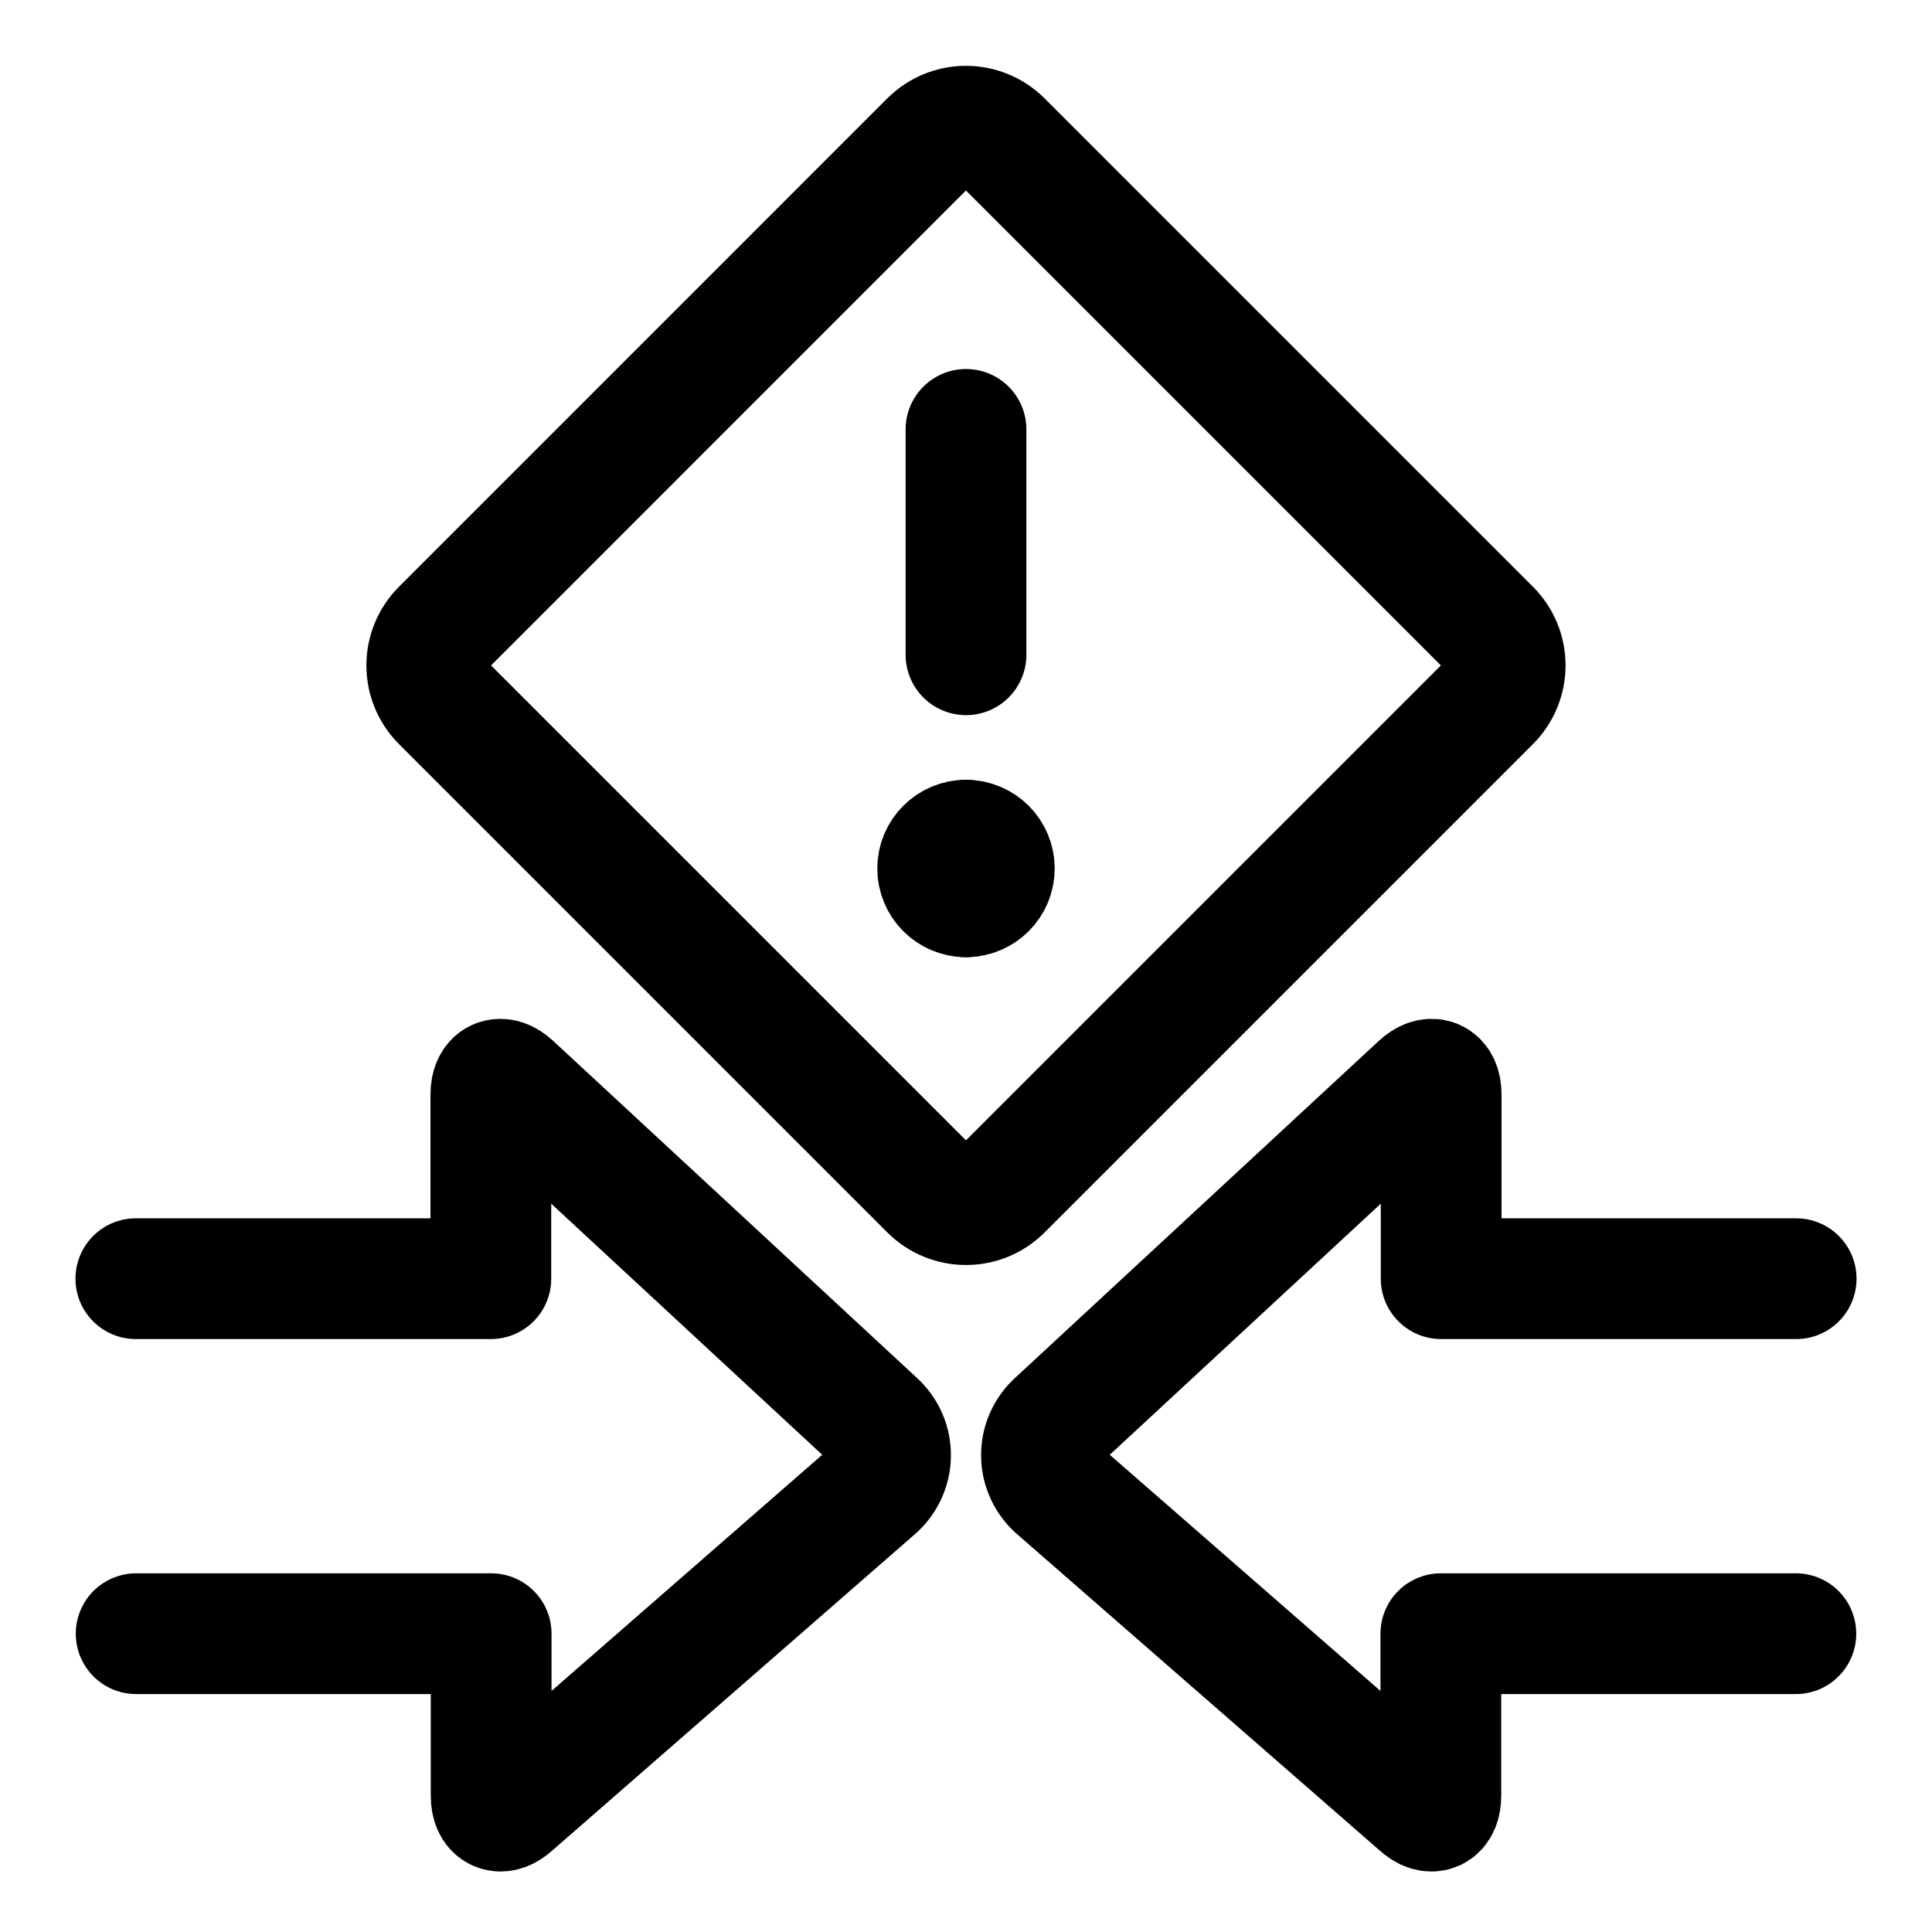
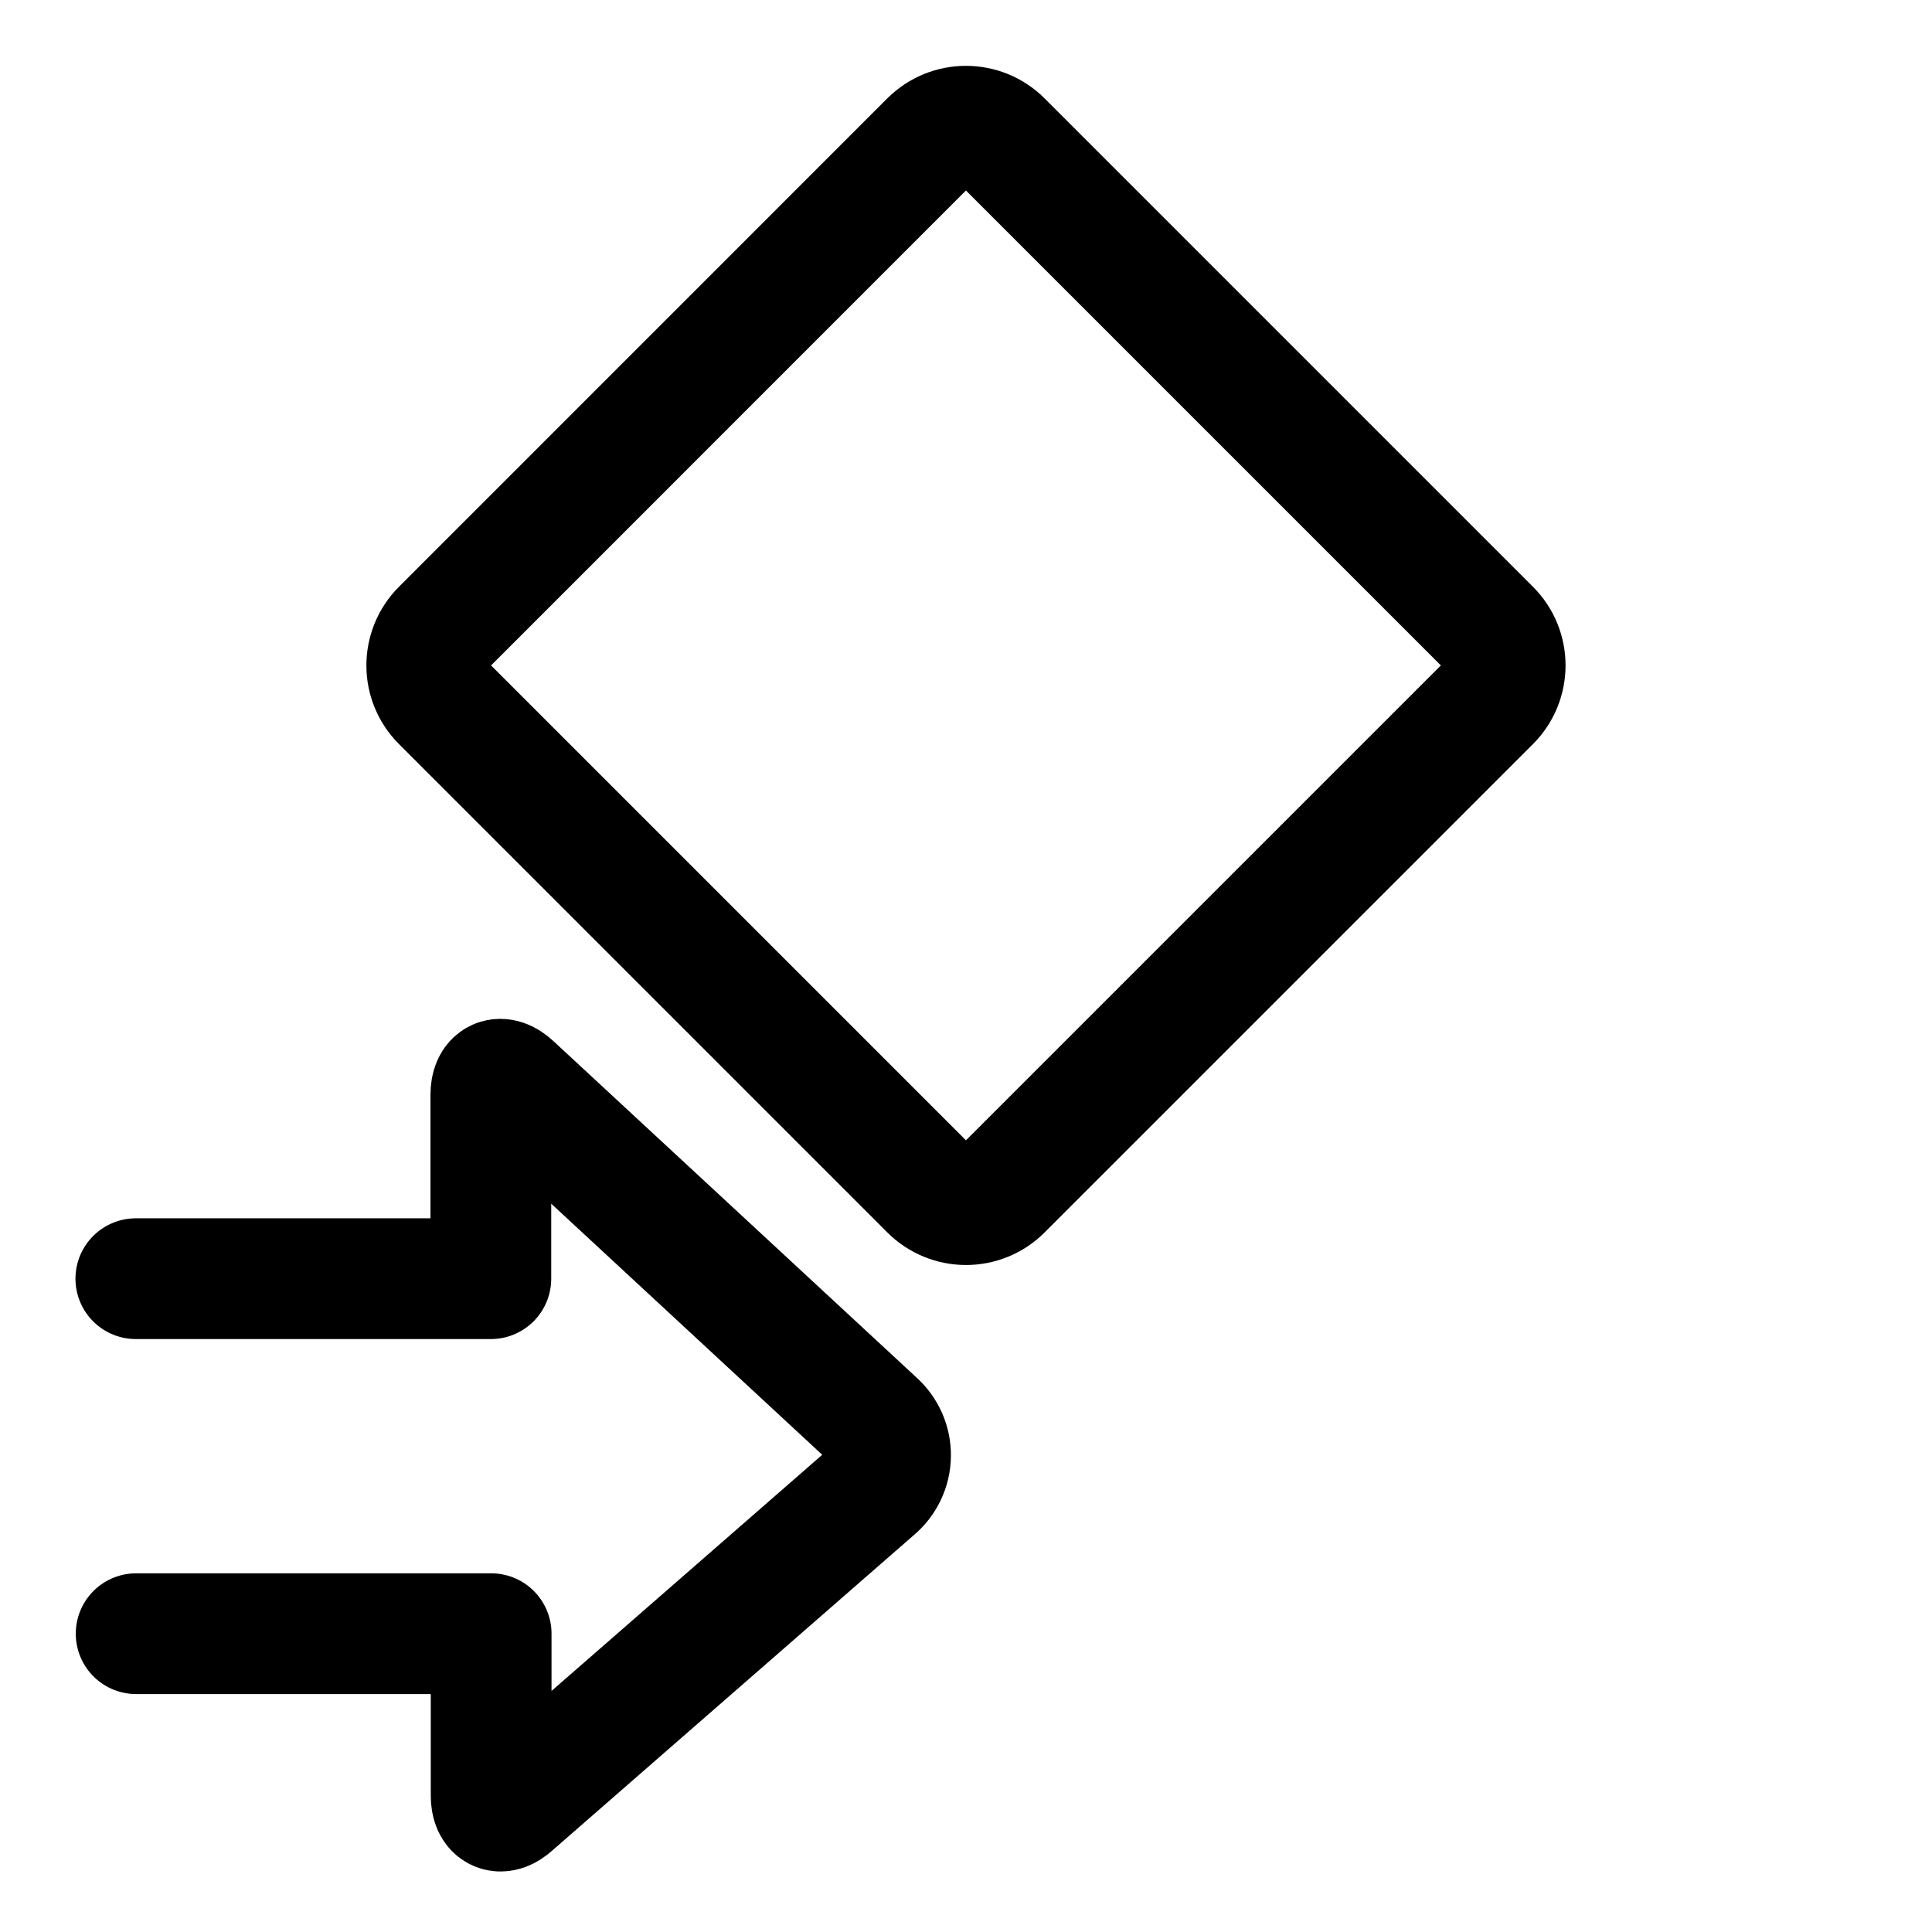
<svg xmlns="http://www.w3.org/2000/svg" fill="none" viewBox="-1 -1 32 32" id="Conflict-Arrows-Attention--Streamline-Ultimate" height="32" width="32">
  <desc>Conflict Arrows Attention Streamline Icon: https://streamlinehq.com</desc>
-   <path stroke="#000000" stroke-linecap="round" stroke-linejoin="round" d="M15 13.854c-0.259 0 -0.469 -0.21 -0.469 -0.469s0.21 -0.469 0.469 -0.469" stroke-width="2" />
-   <path stroke="#000000" stroke-linecap="round" stroke-linejoin="round" d="M15 13.854c0.259 0 0.469 -0.21 0.469 -0.469s-0.21 -0.469 -0.469 -0.469" stroke-width="2" />
-   <path stroke="#000000" stroke-linecap="round" stroke-linejoin="round" d="m15 9.845 0 -3.733" stroke-width="2" />
  <path stroke="#000000" stroke-linecap="round" stroke-linejoin="round" d="M1.25 20.179h5.88v-3.048c0 -0.267 0.16 -0.336 0.355 -0.155l6.015 5.573c0.08 0.07 0.143 0.157 0.187 0.254 0.043 0.097 0.065 0.203 0.063 0.309 -0.001 0.106 -0.026 0.211 -0.072 0.307 -0.046 0.096 -0.112 0.181 -0.194 0.249l-5.994 5.229c-0.196 0.181 -0.355 0.112 -0.355 -0.154V26.059H1.255" stroke-width="2" />
-   <path stroke="#000000" stroke-linecap="round" stroke-linejoin="round" d="M28.75 20.179h-5.88v-3.048c0 -0.267 -0.16 -0.336 -0.355 -0.155l-6.015 5.573c-0.08 0.07 -0.143 0.157 -0.187 0.254 -0.043 0.097 -0.065 0.203 -0.063 0.309 0.001 0.106 0.026 0.211 0.072 0.307 0.046 0.096 0.112 0.181 0.194 0.249l5.994 5.229c0.196 0.181 0.355 0.112 0.355 -0.154V26.059h5.88" stroke-width="2" />
  <path stroke="#000000" stroke-linecap="round" stroke-linejoin="round" d="M14.403 1.337 6.316 9.425c-0.33 0.33 -0.33 0.864 0 1.193l8.087 8.087c0.33 0.33 0.864 0.33 1.193 0l8.087 -8.087c0.33 -0.33 0.33 -0.864 0 -1.193l-8.087 -8.087c-0.33 -0.33 -0.864 -0.33 -1.193 0Z" stroke-width="2" />
</svg>